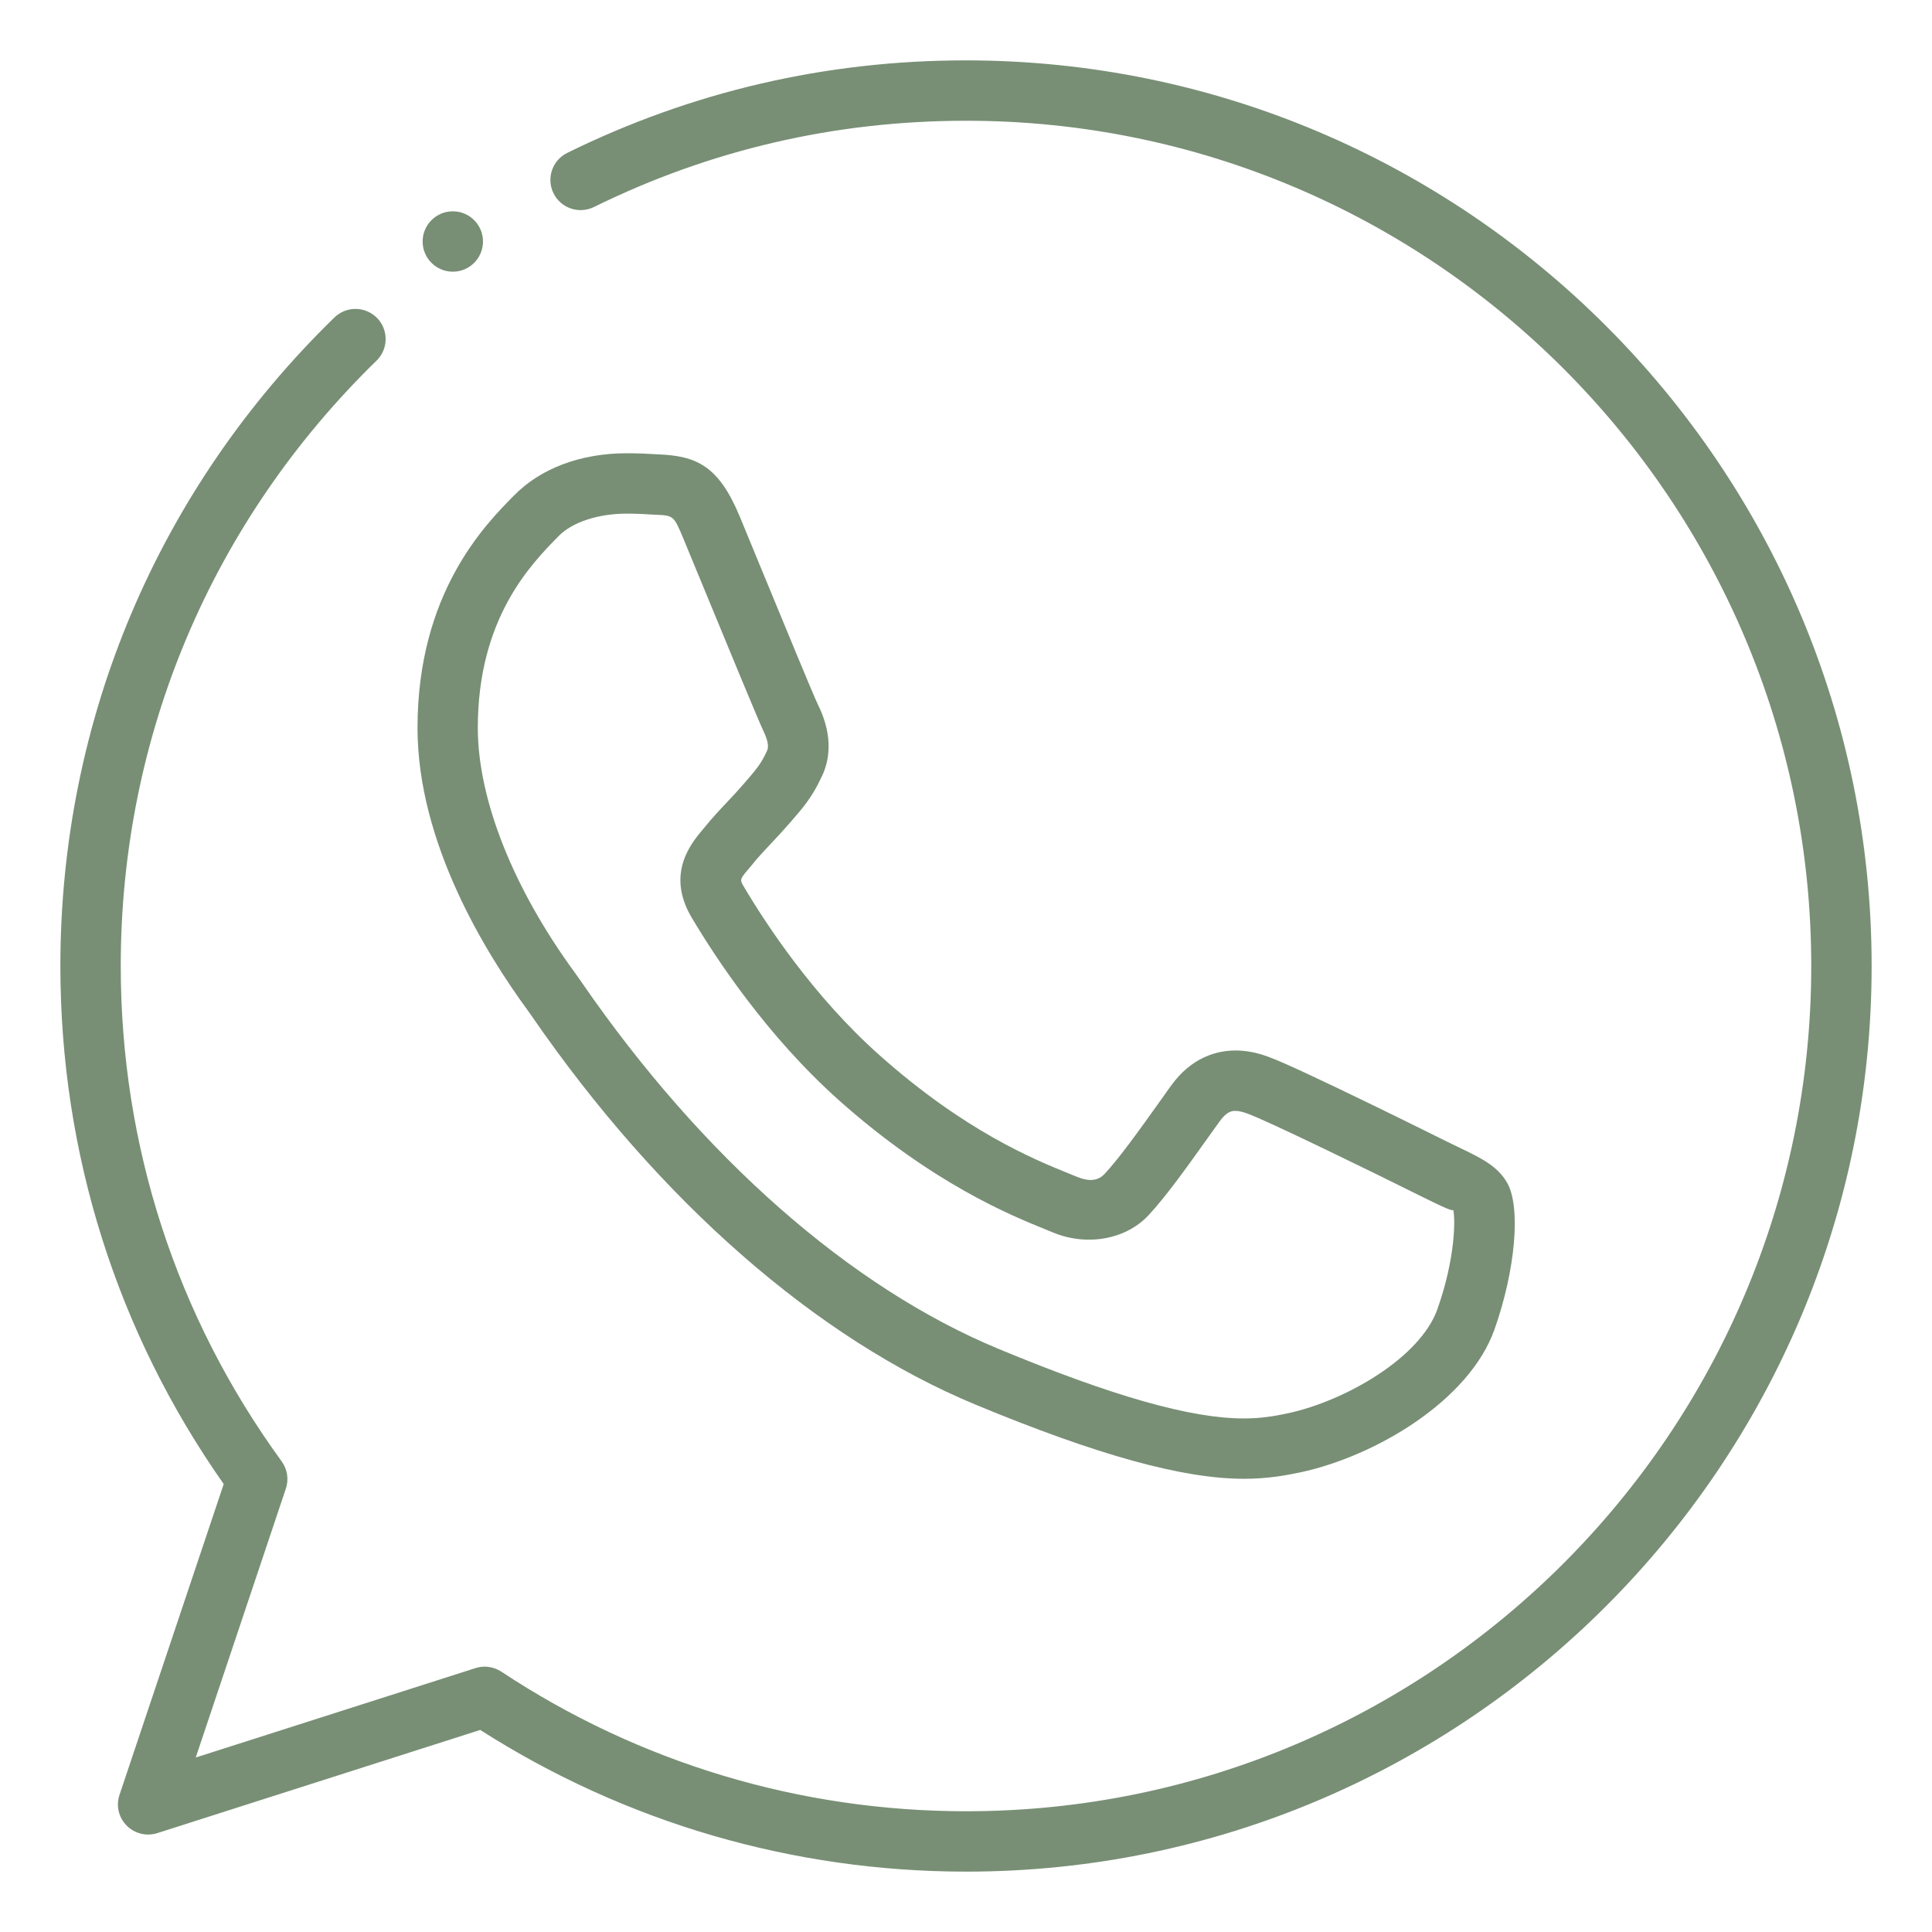
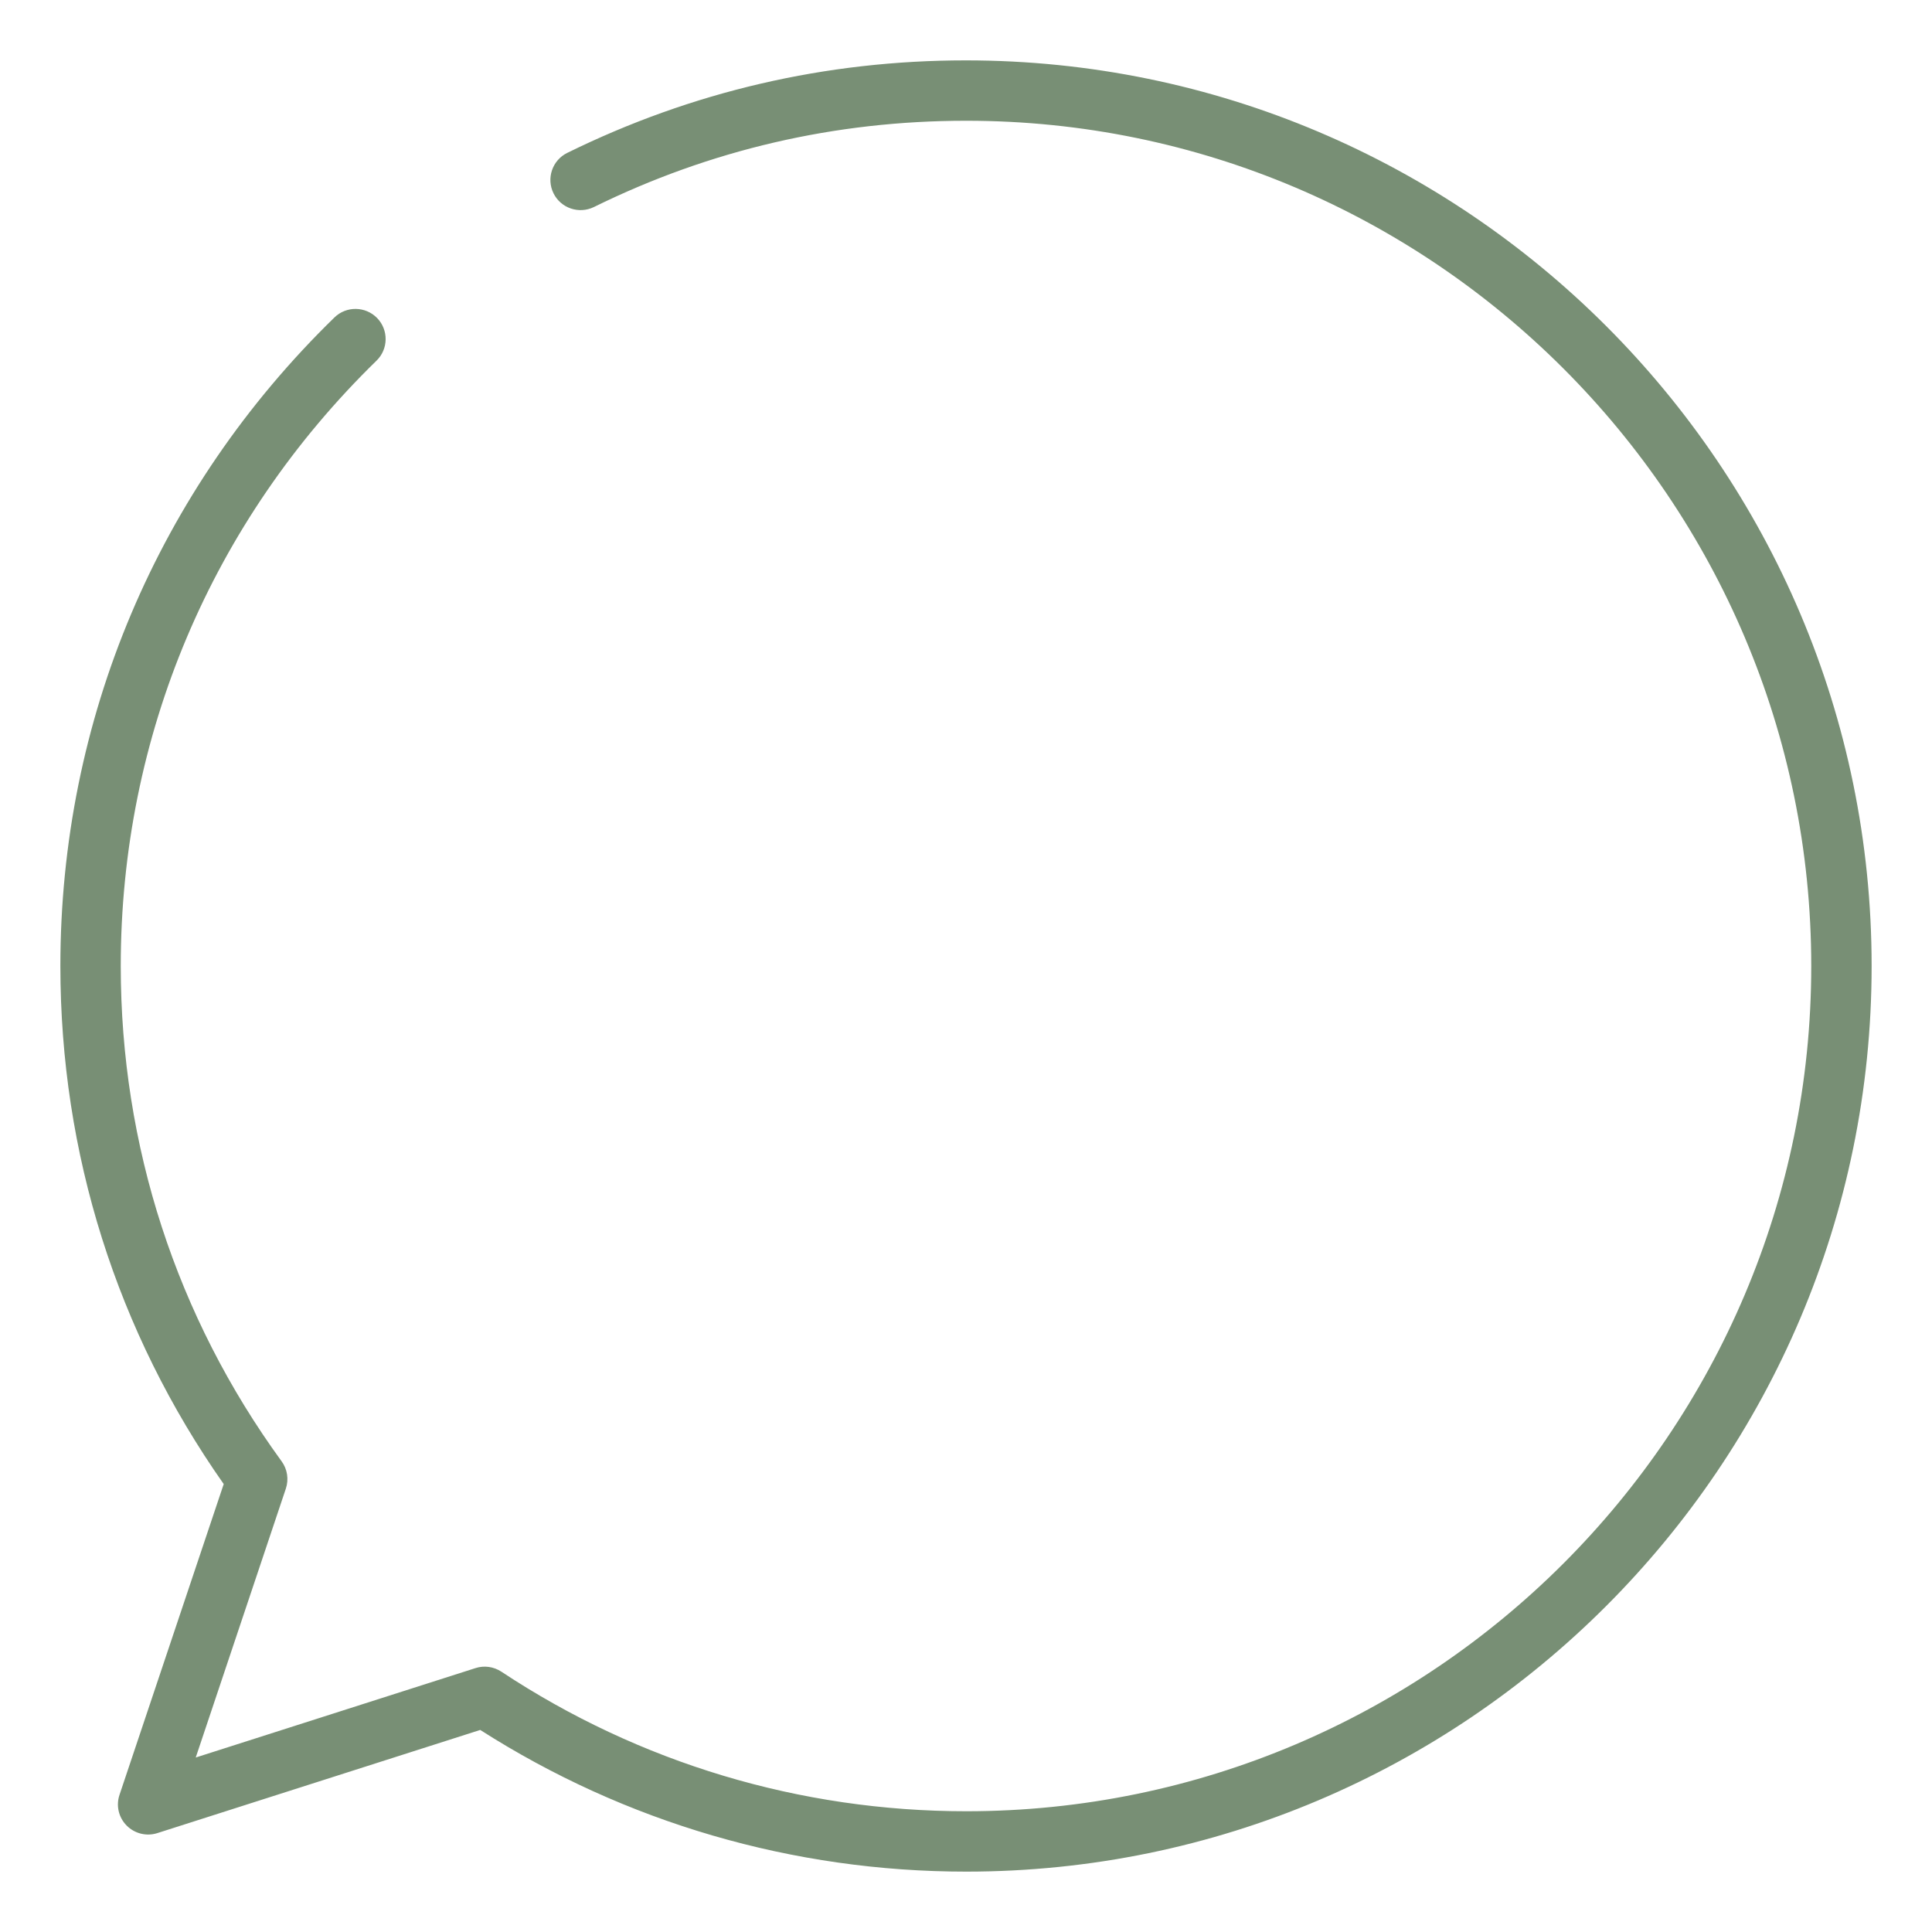
<svg xmlns="http://www.w3.org/2000/svg" viewBox="0 0 48.00 48.00" data-guides="{&quot;vertical&quot;:[],&quot;horizontal&quot;:[]}">
  <defs />
  <path fill="#788f75" stroke="none" fill-opacity="1" stroke-width="1" stroke-opacity="1" id="tSvg5fc2133cd1" title="Path 4" d="M24.006 46.5C19.704 46.5 15.537 45.283 11.931 42.98C9.257 43.834 6.583 44.688 3.909 45.543C3.64 45.629 3.345 45.556 3.146 45.355C2.947 45.154 2.878 44.858 2.97 44.59C3.833 42.017 4.695 39.444 5.558 36.871C2.902 33.092 1.5 28.65 1.5 24C1.5 17.886 3.918 12.164 8.309 7.887C8.604 7.599 9.079 7.605 9.369 7.901C9.657 8.197 9.651 8.673 9.354 8.961C5.258 12.954 3 18.294 3 24C3 28.461 4.383 32.717 6.997 36.306C7.14 36.502 7.179 36.756 7.101 36.987C6.355 39.213 5.609 41.439 4.863 43.665C7.179 42.925 9.496 42.184 11.812 41.444C12.028 41.373 12.265 41.407 12.456 41.532C15.883 43.8 19.878 45 24.006 45C35.583 45 45 35.58 45 24C45 12.421 35.583 3 24.006 3C24.005 3 24.003 3 24.002 3C20.751 3 17.645 3.721 14.755 5.144C14.383 5.325 13.935 5.173 13.752 4.803C13.569 4.433 13.72 3.981 14.094 3.798C17.19 2.274 20.523 1.5 23.994 1.5C36.408 1.5 46.5 11.594 46.5 24C46.5 36.407 36.408 46.5 24.006 46.5Z" />
-   <path fill="#788f75" stroke="none" fill-opacity="1" stroke-width="1" stroke-opacity="1" id="tSvg122b376126a" title="Path 5" d="M30.903 36.74C29.387 36.74 27.27 36.155 24.245 34.901C20.295 33.266 16.38 29.84 13.22 25.257C13.182 25.204 13.145 25.15 13.107 25.097C12.063 23.67 10.373 20.937 10.373 18.084C10.373 14.741 12.045 13.044 12.761 12.32C13.434 11.628 14.441 11.261 15.572 11.261C15.857 11.261 16.112 11.274 16.344 11.288C17.297 11.325 17.849 11.565 18.374 12.821C18.555 13.261 18.737 13.701 18.918 14.141C19.494 15.537 20.204 17.261 20.315 17.493C20.438 17.747 20.811 18.525 20.396 19.335C20.174 19.809 19.956 20.06 19.658 20.405C19.448 20.646 19.308 20.796 19.166 20.946C19.001 21.123 18.833 21.297 18.665 21.509C18.375 21.848 18.375 21.848 18.473 22.017C19.028 22.955 20.208 24.755 21.852 26.217C23.985 28.115 25.709 28.812 26.537 29.148C26.605 29.176 26.674 29.204 26.742 29.232C26.96 29.322 27.234 29.387 27.44 29.169C27.812 28.769 28.283 28.11 28.781 27.413C28.88 27.273 28.98 27.134 29.079 26.994C29.603 26.255 30.248 26.099 30.696 26.099C30.959 26.099 31.232 26.151 31.511 26.256C32.208 26.499 35.879 28.328 35.916 28.346C36.034 28.403 36.151 28.461 36.269 28.518C36.794 28.77 37.208 28.97 37.445 29.387C37.788 29.984 37.653 31.55 37.131 33.027C36.506 34.796 34.181 36.177 32.312 36.579C31.94 36.657 31.497 36.74 30.903 36.74ZM15.57 12.761C14.862 12.761 14.217 12.974 13.884 13.314C13.193 14.016 11.871 15.356 11.871 18.084C11.871 19.856 12.749 22.071 14.279 24.161C14.337 24.243 14.395 24.326 14.453 24.408C17.45 28.755 21.131 31.991 24.816 33.516C27.656 34.694 29.589 35.241 30.902 35.241C31.352 35.241 31.686 35.178 31.992 35.114C33.452 34.799 35.289 33.72 35.711 32.528C36.167 31.242 36.158 30.254 36.104 30.057C36.101 30.104 35.831 29.976 35.613 29.871C35.489 29.81 35.364 29.749 35.24 29.688C34.188 29.162 31.47 27.834 30.995 27.668C30.869 27.62 30.773 27.6 30.692 27.6C30.624 27.6 30.485 27.6 30.296 27.867C30.196 28.007 30.096 28.147 29.996 28.287C29.469 29.025 28.973 29.721 28.532 30.195C27.966 30.8 26.996 30.968 26.16 30.62C26.097 30.594 26.033 30.568 25.97 30.542C25.134 30.204 23.177 29.412 20.85 27.342C19.056 25.743 17.777 23.798 17.174 22.779C16.539 21.686 17.183 20.933 17.492 20.571C17.688 20.327 17.88 20.124 18.072 19.92C18.198 19.787 18.324 19.653 18.453 19.503C18.791 19.115 18.902 18.986 19.047 18.675C19.091 18.59 19.115 18.468 18.959 18.144C18.845 17.904 18.116 16.143 17.529 14.715C17.348 14.277 17.167 13.838 16.986 13.4C16.739 12.806 16.739 12.806 16.268 12.788C16.052 12.773 15.824 12.761 15.57 12.761Z" />
-   <path fill="#788f75" stroke="none" fill-opacity="1" stroke-width="1" stroke-opacity="1" id="tSvg15cb29299c4" title="Path 6" d="M11.25 6.75C11.664 6.75 12 6.414 12 6C12 5.586 11.664 5.25 11.25 5.25C10.836 5.25 10.5 5.586 10.5 6C10.5 6.414 10.836 6.75 11.25 6.75Z" />
</svg>